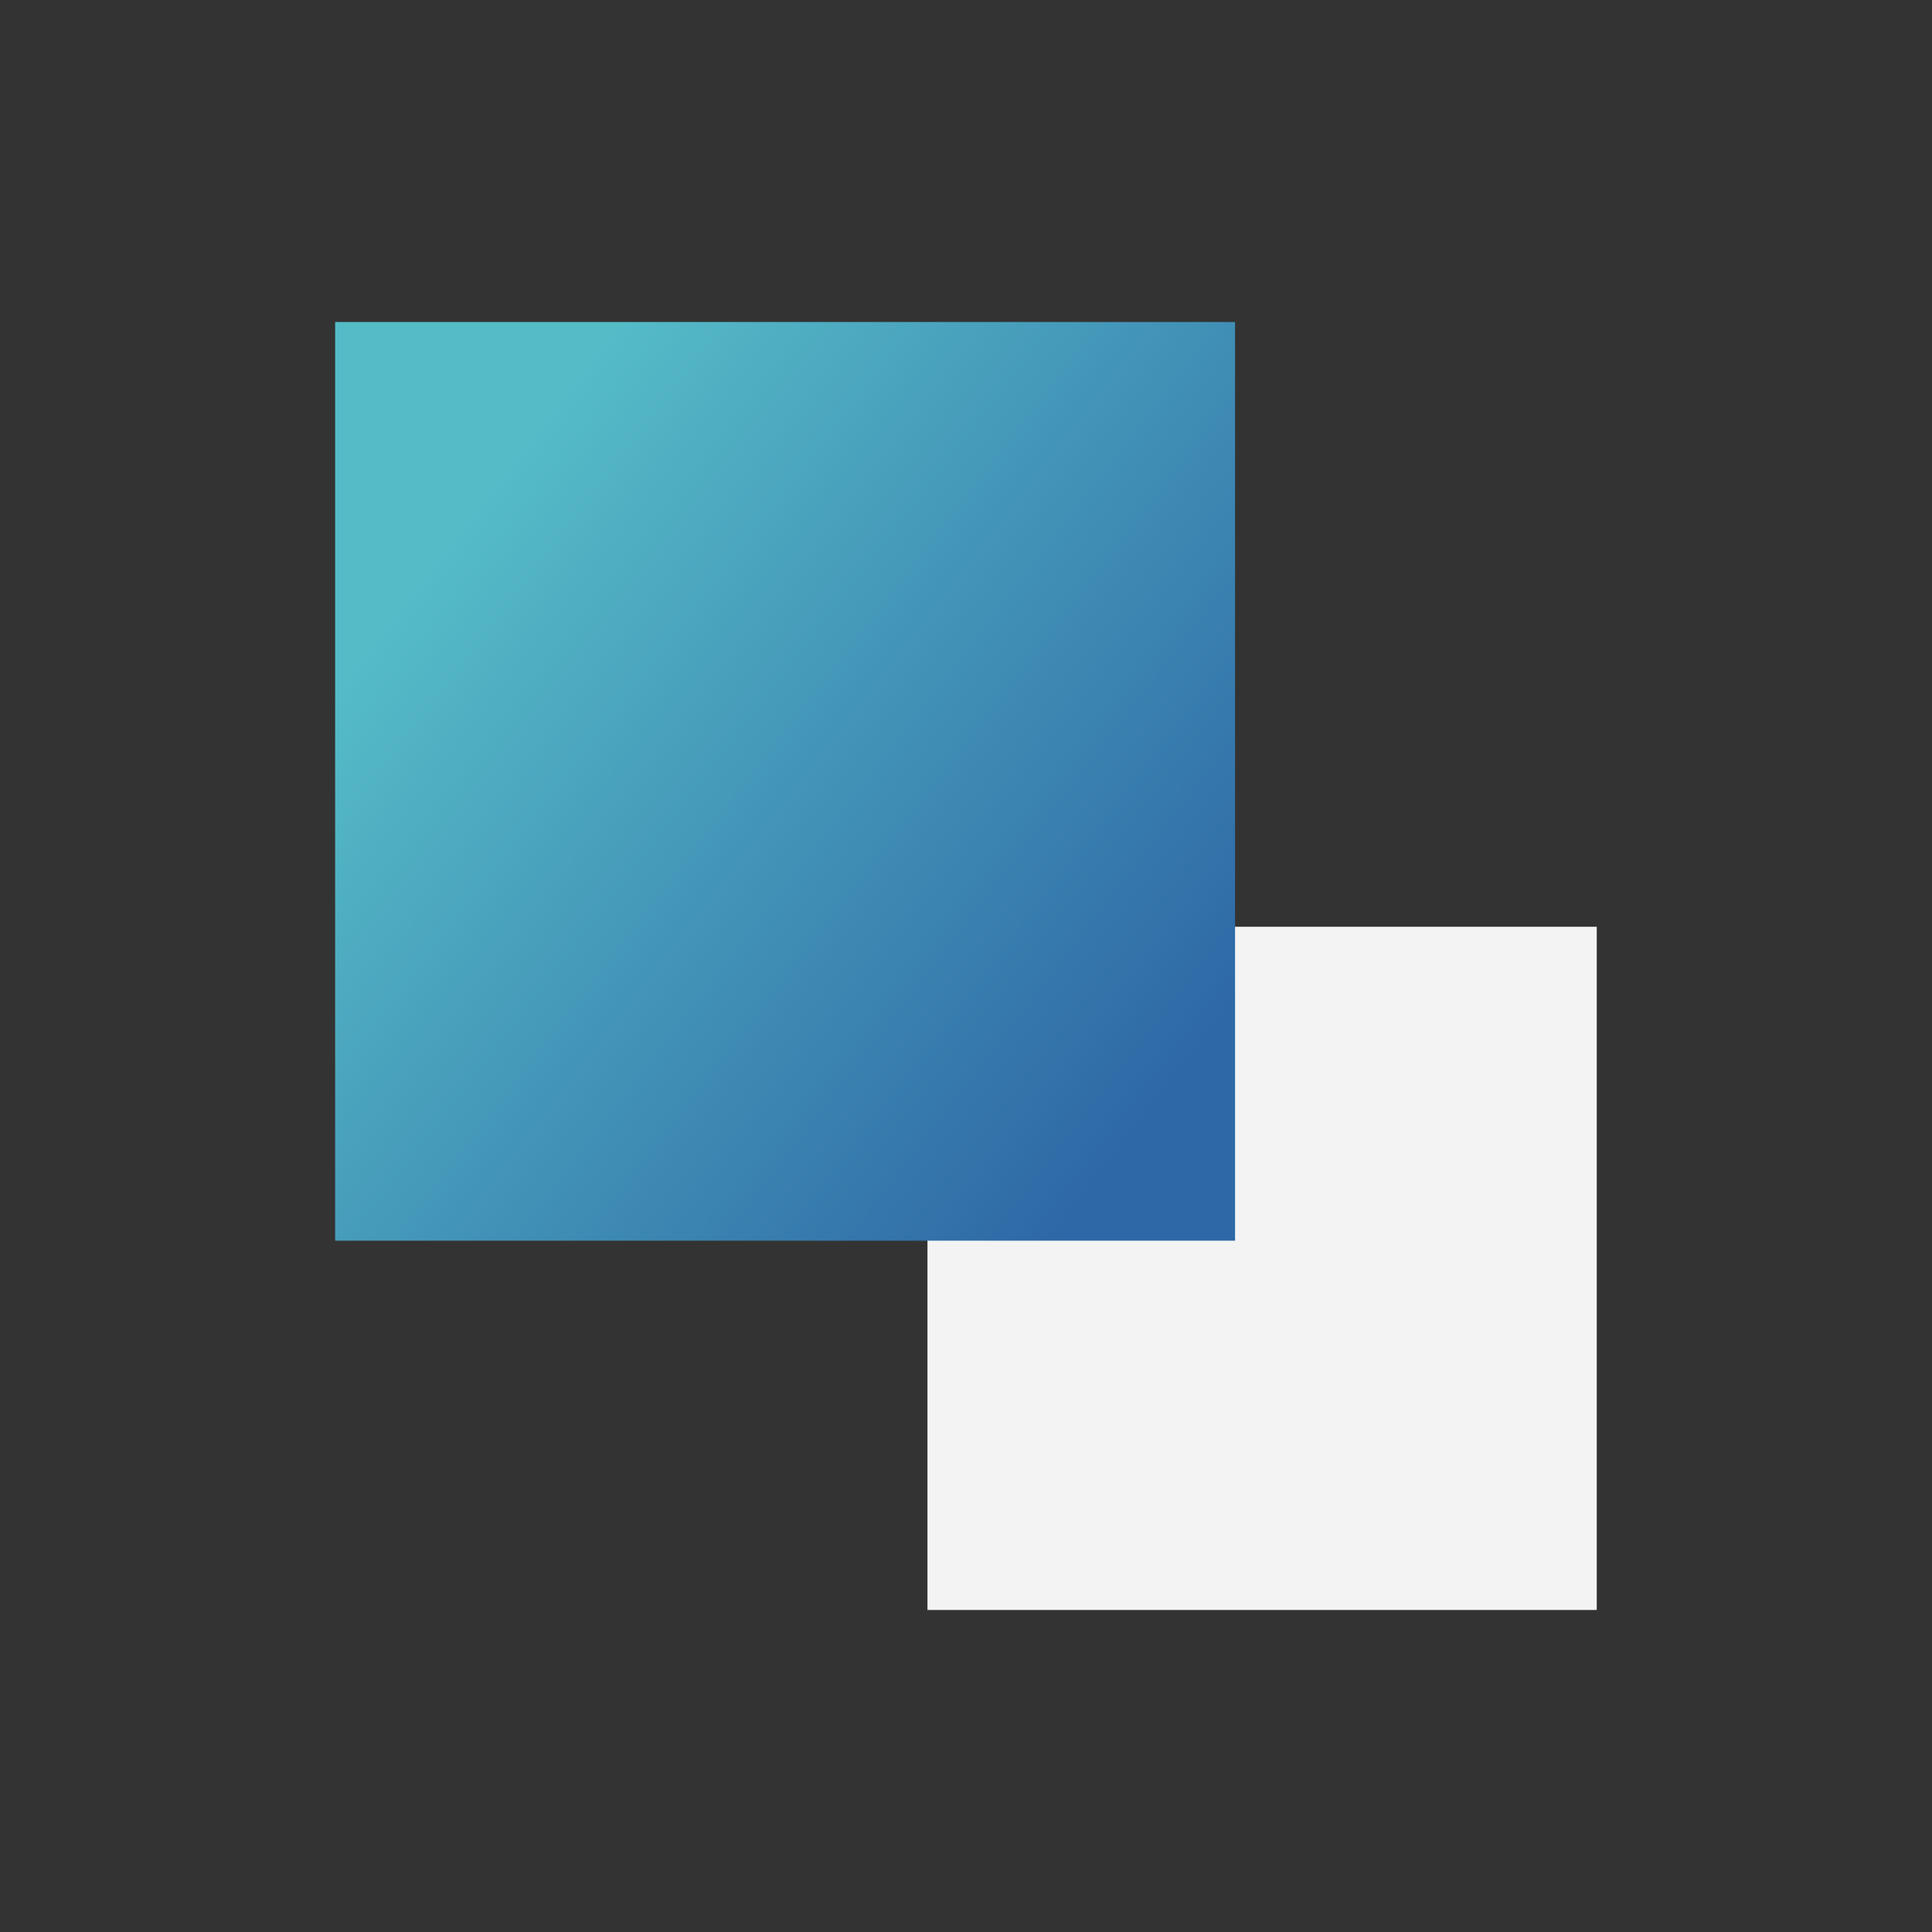
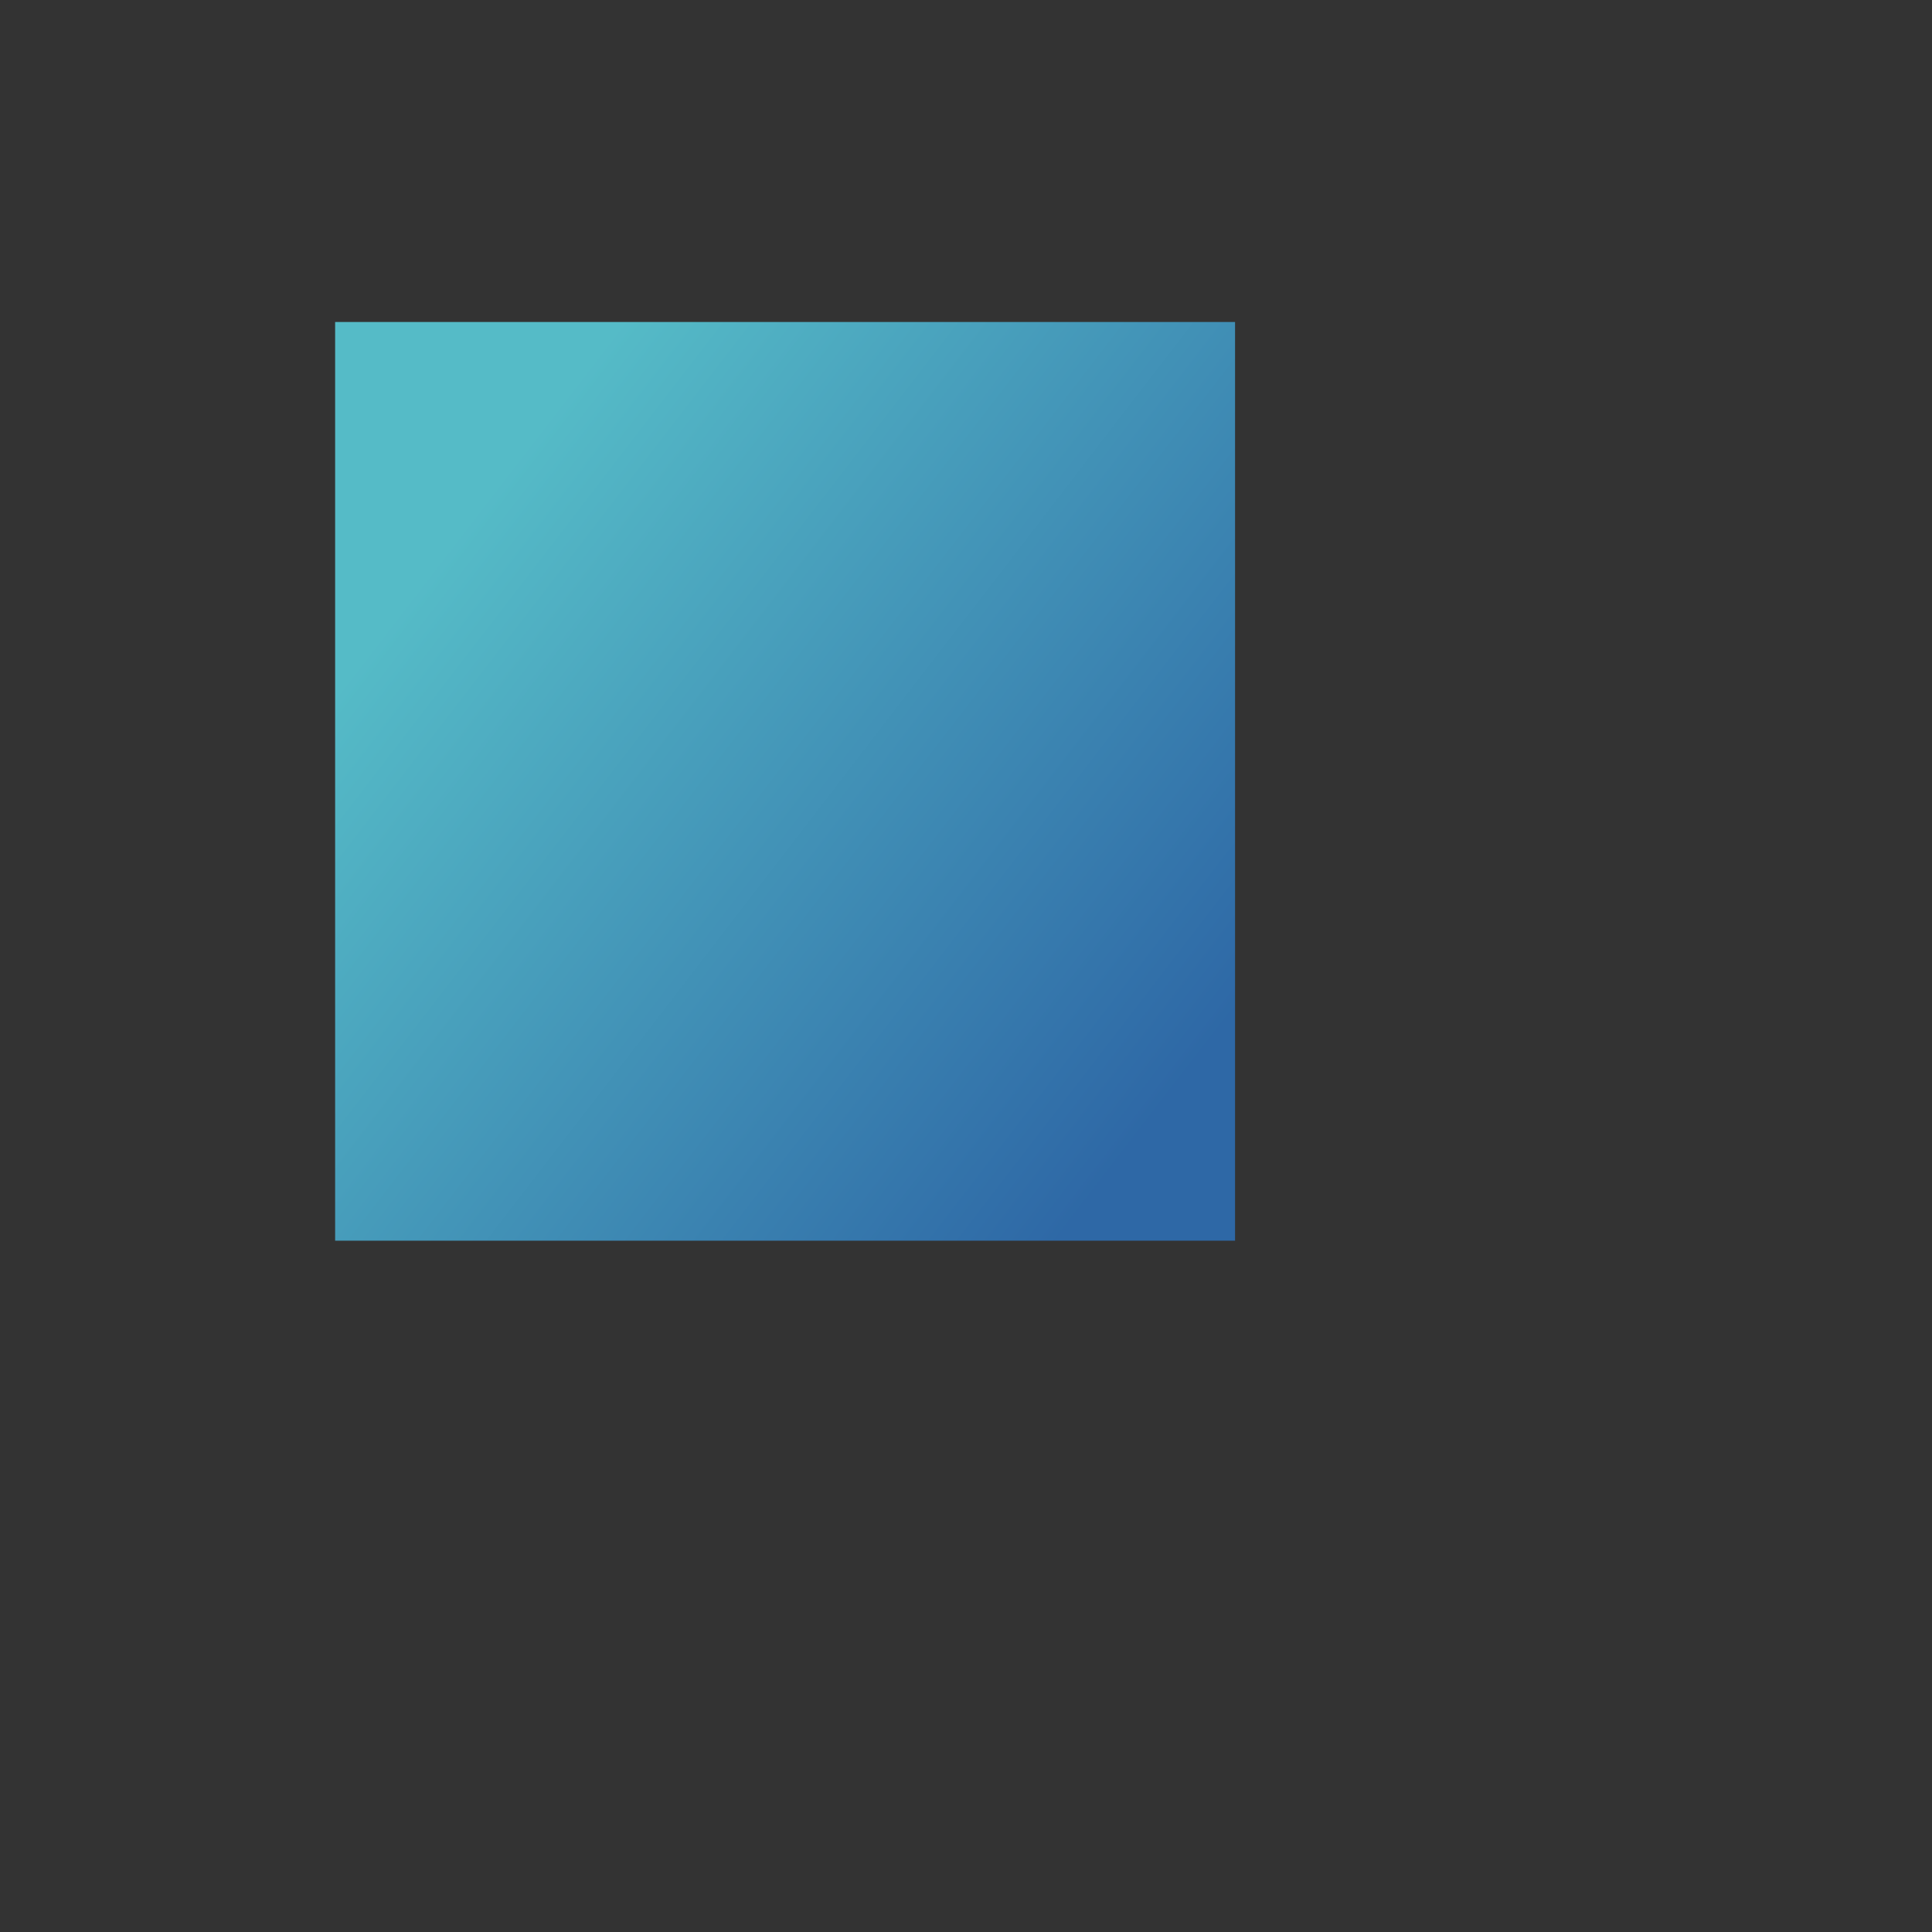
<svg xmlns="http://www.w3.org/2000/svg" width="80" height="80" viewBox="0 0 80 80" fill="none">
  <rect x="0" y="0" width="80" height="80" fill="#333333" stroke="none" />
-   <path d="M66.118 38.375H38.404V66.666H66.118V38.375Z" fill="#F3F3F3" />
-   <path d="M51.141 13.333H13.877V51.374H51.141V13.333Z" fill="url(#paint0_linear_1254_30423)" />
+   <path d="M51.141 13.333H13.877V51.374H51.141V13.333" fill="url(#paint0_linear_1254_30423)" />
  <defs>
    <linearGradient id="paint0_linear_1254_30423" x1="19.271" y1="21.644" x2="49.095" y2="44.604" gradientUnits="userSpaceOnUse">
      <stop stop-color="#55BBC7" />
      <stop offset="1" stop-color="#2E68A6" />
    </linearGradient>
  </defs>
</svg>